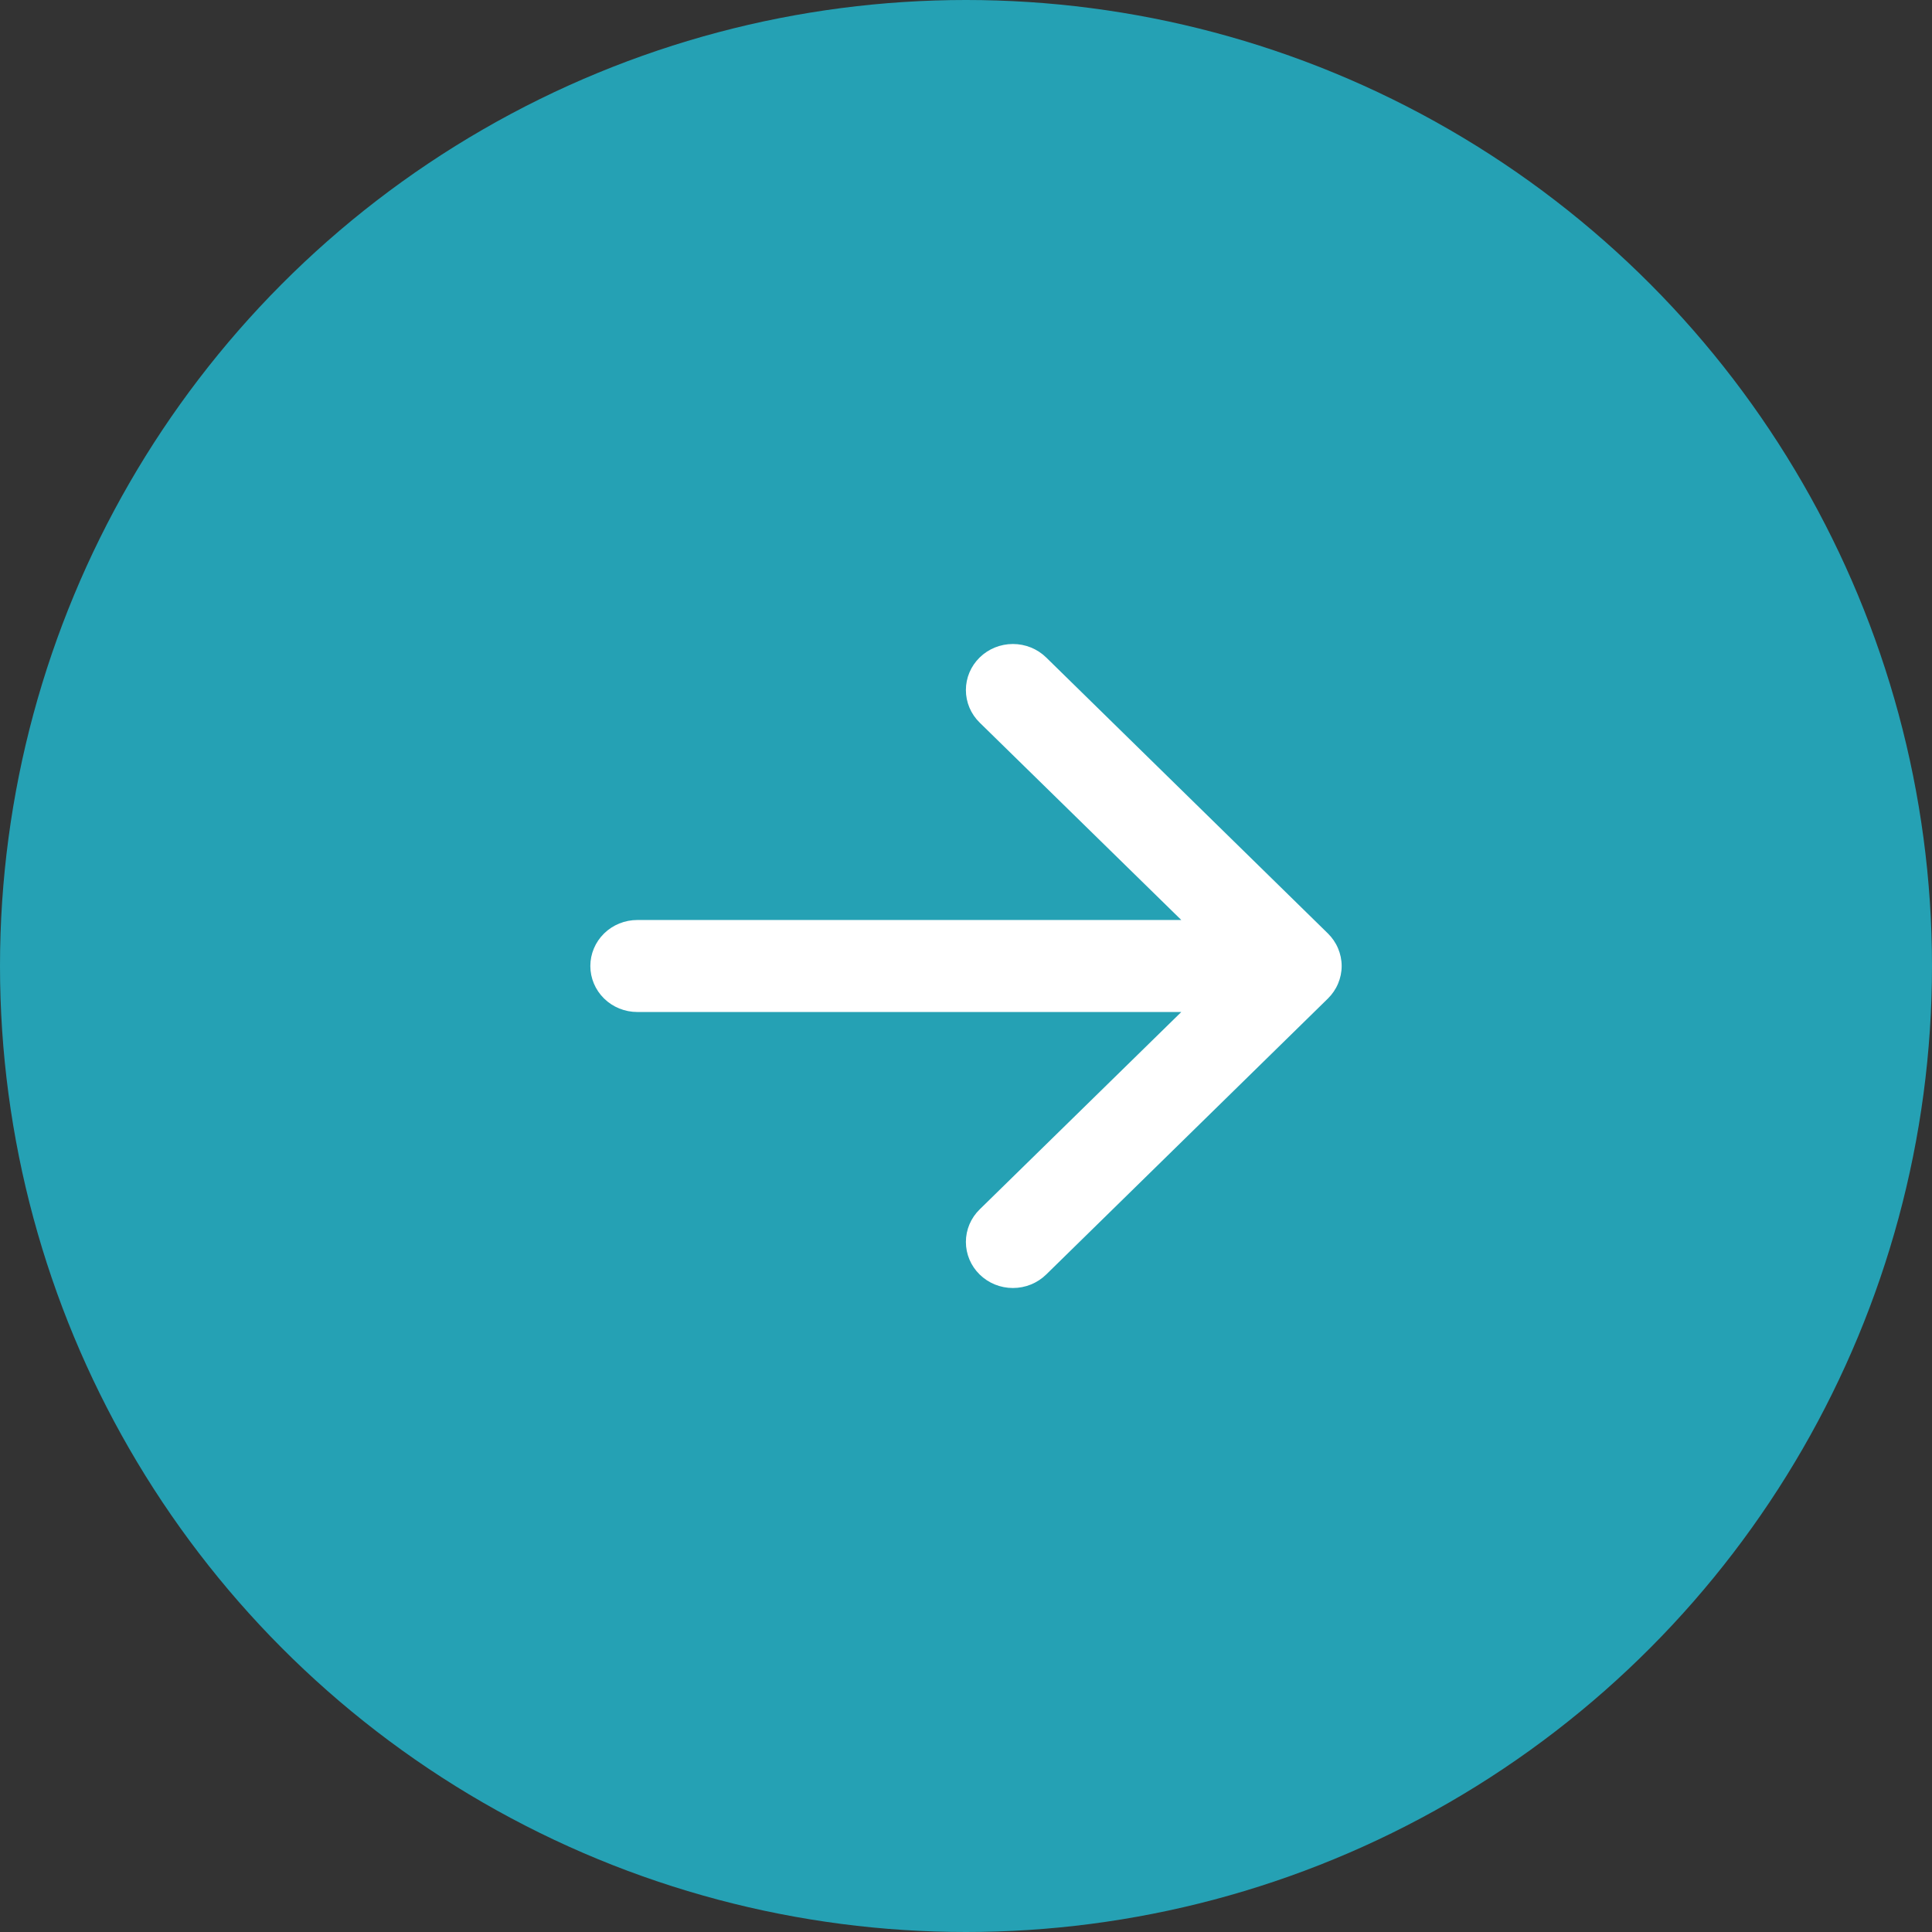
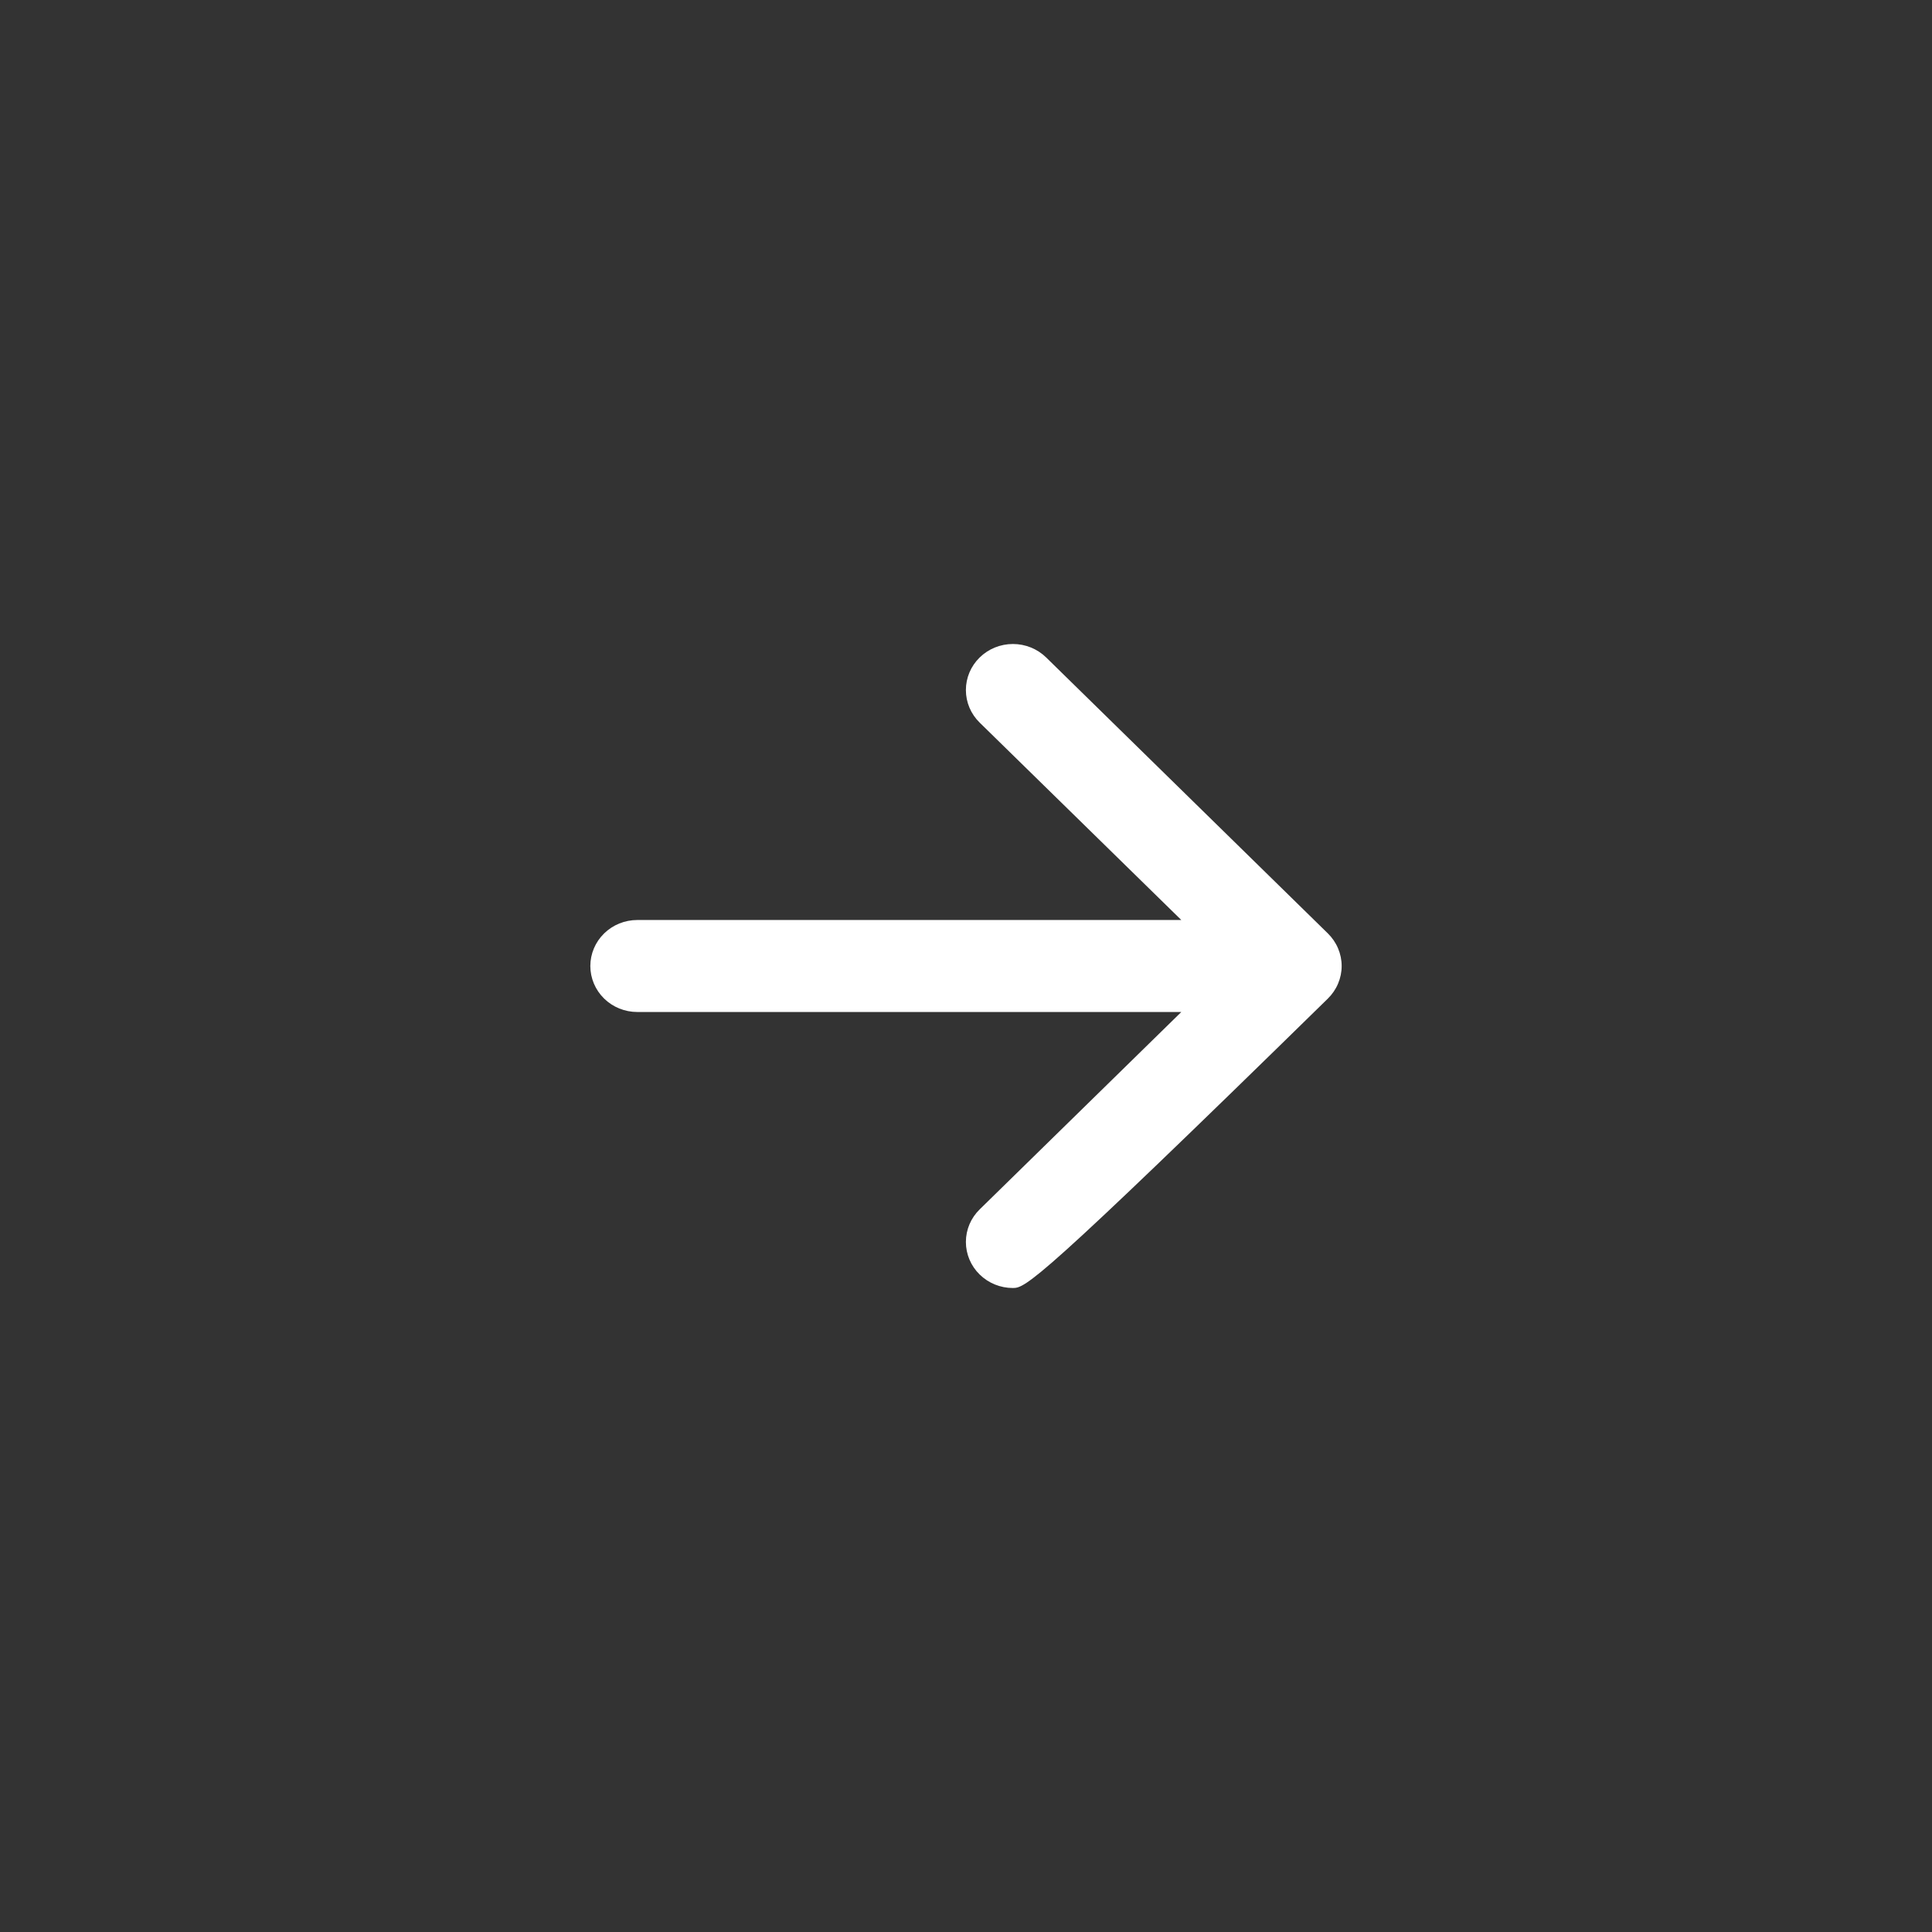
<svg xmlns="http://www.w3.org/2000/svg" width="36" height="36" viewBox="0 0 36 36" fill="none">
  <rect x="0" y="0" width="36" height="36" fill="#333333" stroke="none" />
-   <circle cx="18" cy="18" r="18" fill="#25A1B4" />
-   <path fill-rule="evenodd" clip-rule="evenodd" d="M11 18C11 17.773 11.092 17.555 11.256 17.394C11.42 17.233 11.643 17.143 11.875 17.143H22.012L18.255 13.465C18.09 13.304 17.998 13.086 17.998 12.858C17.998 12.63 18.09 12.412 18.255 12.251C18.419 12.09 18.642 12 18.874 12C19.107 12 19.329 12.09 19.494 12.251L24.743 17.393C24.824 17.473 24.889 17.567 24.933 17.672C24.977 17.776 25 17.887 25 18C25 18.113 24.977 18.224 24.933 18.328C24.889 18.433 24.824 18.527 24.743 18.607L19.494 23.749C19.329 23.91 19.107 24 18.874 24C18.642 24 18.419 23.91 18.255 23.749C18.09 23.588 17.998 23.369 17.998 23.142C17.998 22.914 18.09 22.696 18.255 22.535L22.012 18.857H11.875C11.643 18.857 11.42 18.767 11.256 18.606C11.092 18.445 11 18.227 11 18Z" fill="white" />
+   <path fill-rule="evenodd" clip-rule="evenodd" d="M11 18C11 17.773 11.092 17.555 11.256 17.394C11.42 17.233 11.643 17.143 11.875 17.143H22.012L18.255 13.465C18.09 13.304 17.998 13.086 17.998 12.858C17.998 12.63 18.09 12.412 18.255 12.251C18.419 12.09 18.642 12 18.874 12C19.107 12 19.329 12.09 19.494 12.251L24.743 17.393C24.824 17.473 24.889 17.567 24.933 17.672C24.977 17.776 25 17.887 25 18C25 18.113 24.977 18.224 24.933 18.328C24.889 18.433 24.824 18.527 24.743 18.607C19.329 23.91 19.107 24 18.874 24C18.642 24 18.419 23.91 18.255 23.749C18.09 23.588 17.998 23.369 17.998 23.142C17.998 22.914 18.09 22.696 18.255 22.535L22.012 18.857H11.875C11.643 18.857 11.42 18.767 11.256 18.606C11.092 18.445 11 18.227 11 18Z" fill="white" />
</svg>